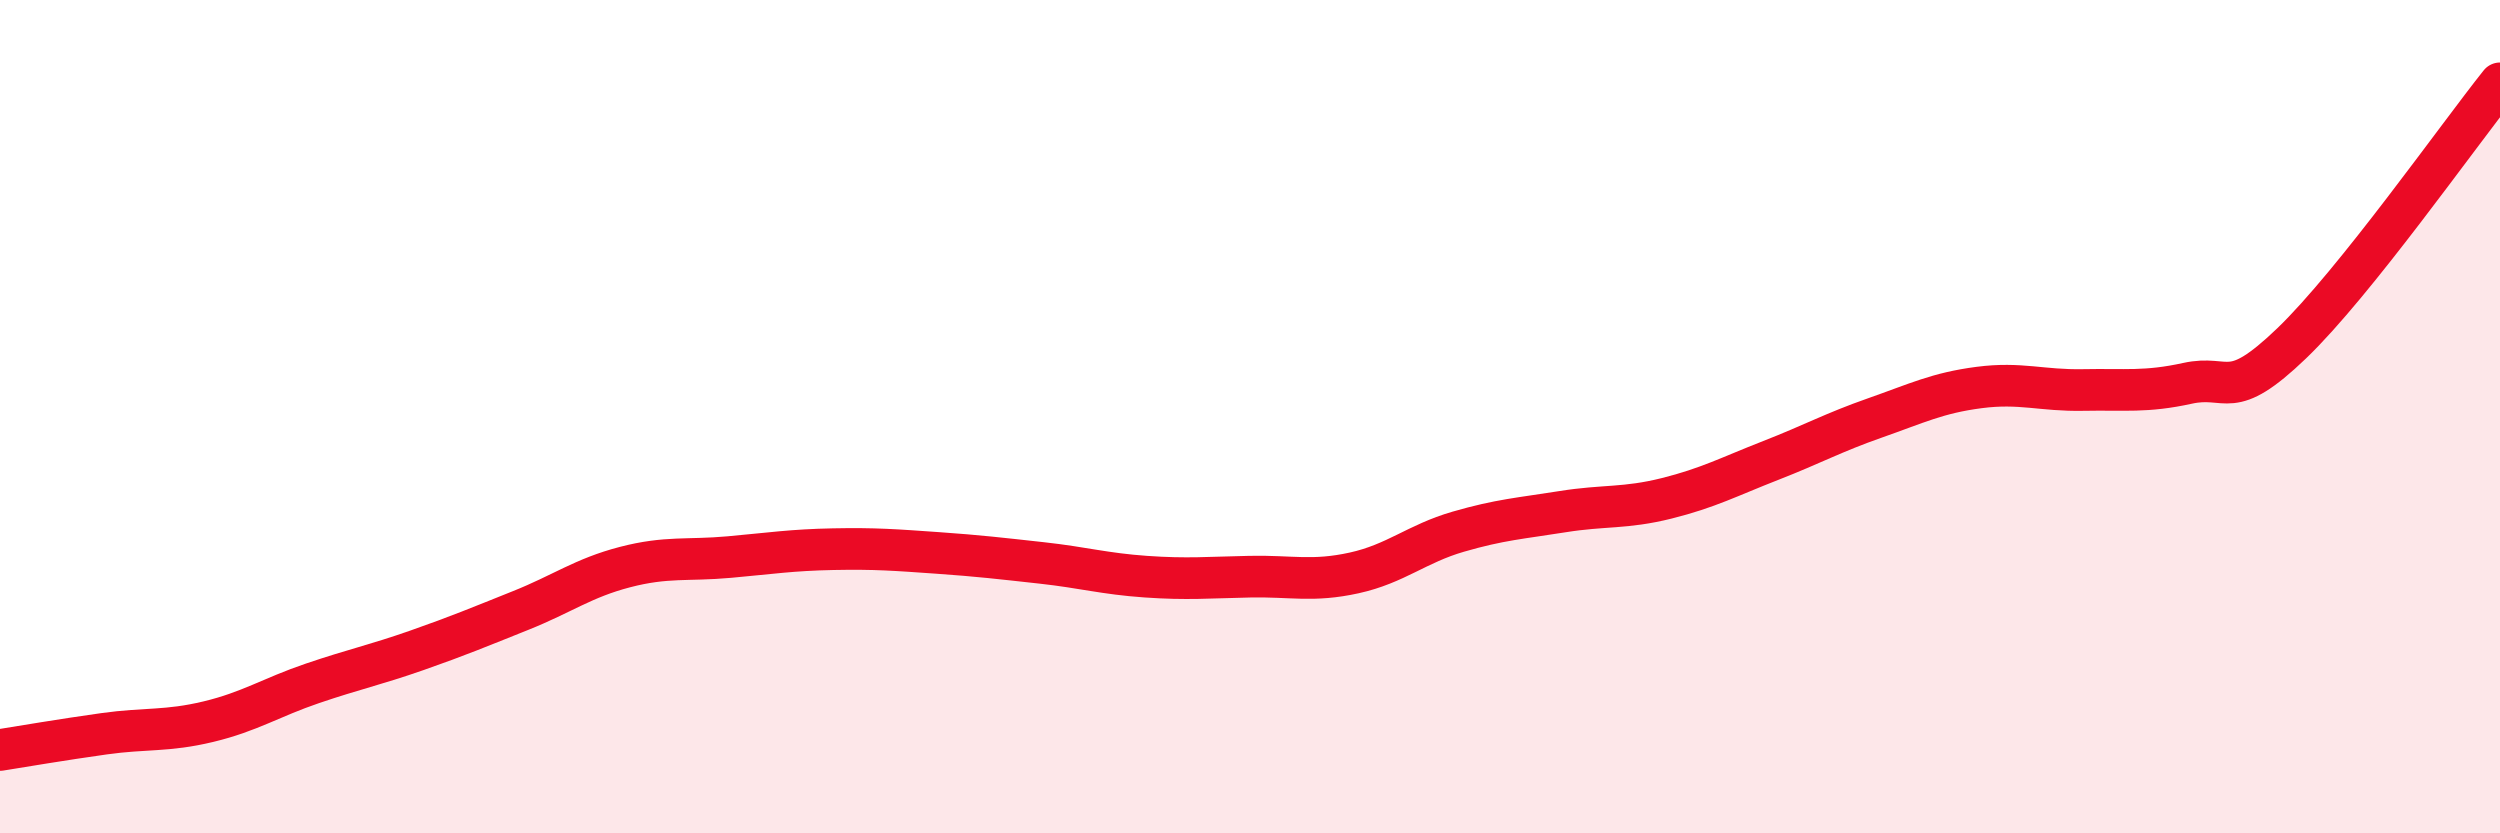
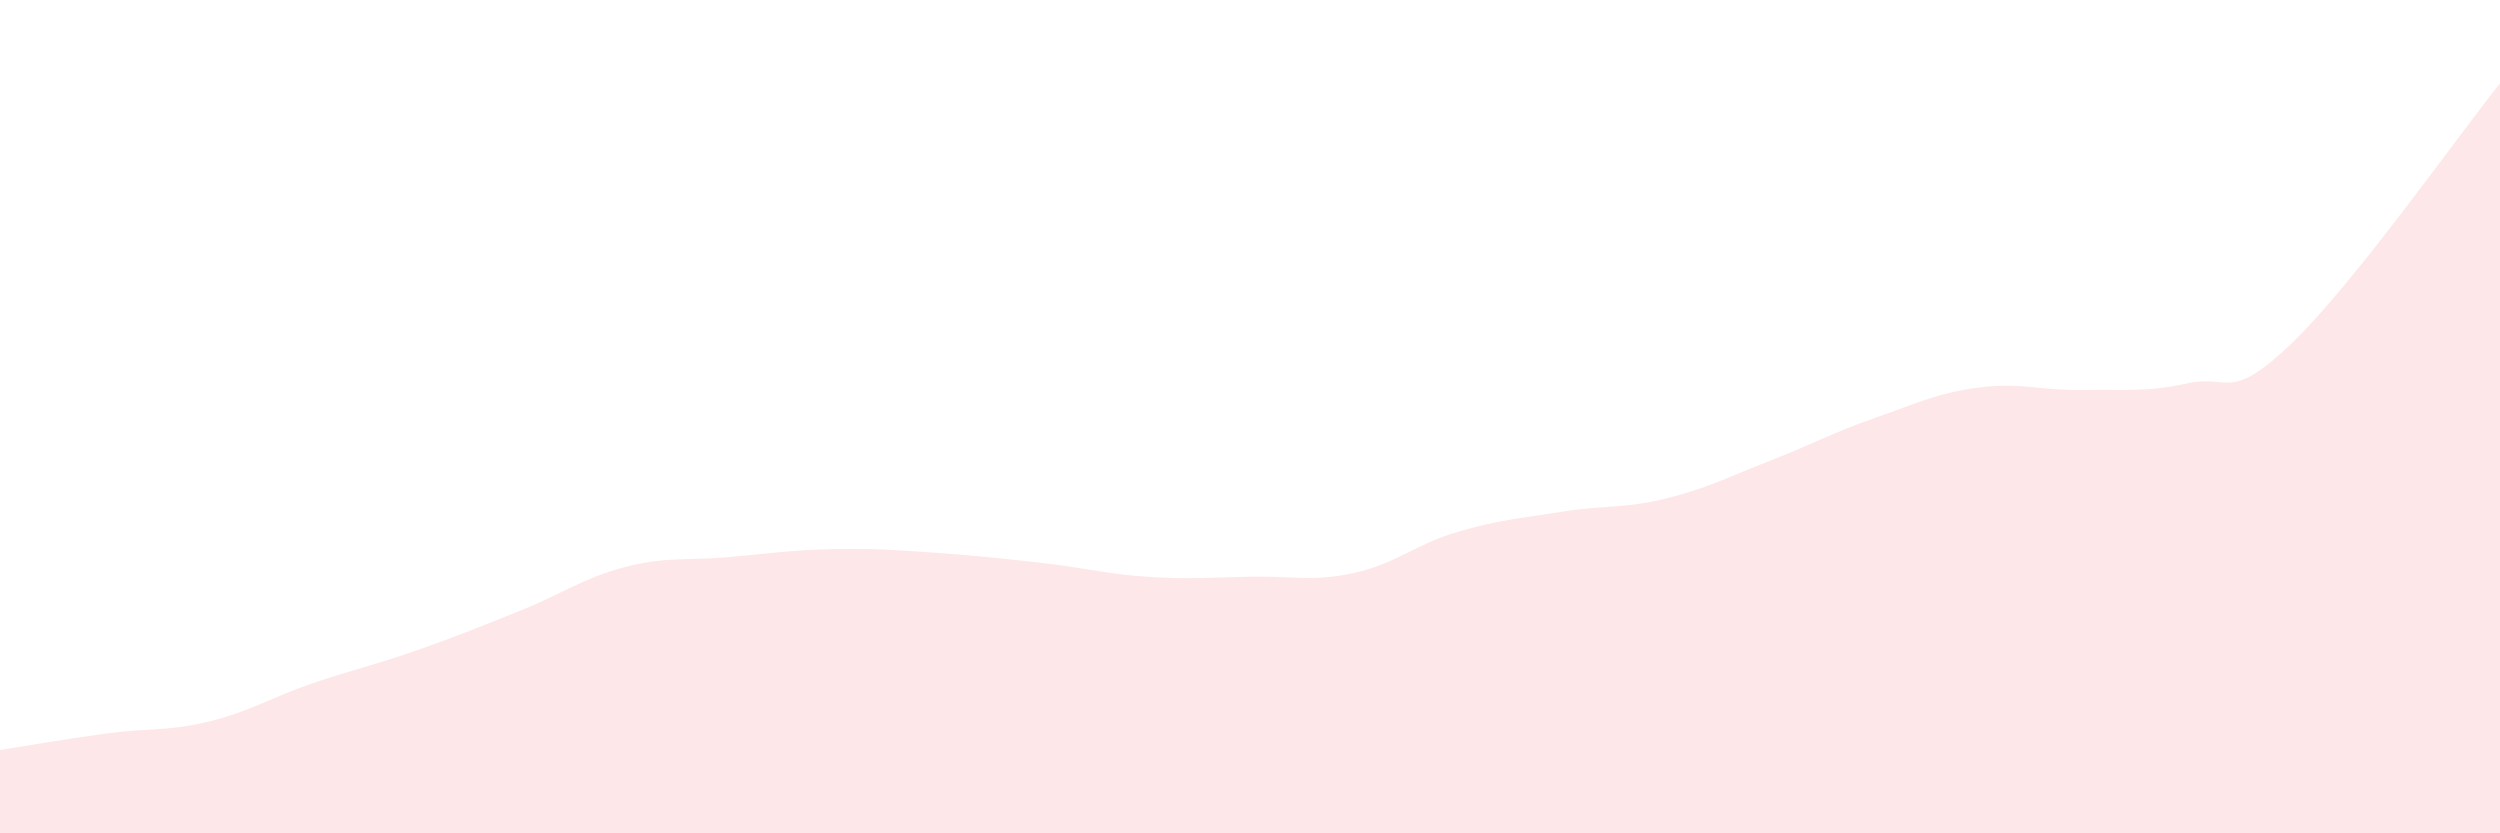
<svg xmlns="http://www.w3.org/2000/svg" width="60" height="20" viewBox="0 0 60 20">
  <path d="M 0,18 C 0.5,17.92 1.5,17.75 2.5,17.61 C 3.5,17.47 4,17.56 5,17.32 C 6,17.08 6.5,16.74 7.5,16.4 C 8.5,16.06 9,15.96 10,15.61 C 11,15.26 11.5,15.05 12.5,14.65 C 13.5,14.25 14,13.87 15,13.61 C 16,13.35 16.5,13.46 17.5,13.37 C 18.5,13.28 19,13.2 20,13.18 C 21,13.16 21.5,13.2 22.5,13.27 C 23.5,13.34 24,13.4 25,13.51 C 26,13.62 26.5,13.77 27.5,13.84 C 28.5,13.91 29,13.86 30,13.84 C 31,13.82 31.5,13.97 32.5,13.75 C 33.5,13.53 34,13.05 35,12.76 C 36,12.47 36.5,12.44 37.5,12.28 C 38.5,12.12 39,12.21 40,11.96 C 41,11.71 41.5,11.44 42.5,11.05 C 43.5,10.66 44,10.38 45,10.03 C 46,9.68 46.5,9.43 47.5,9.3 C 48.5,9.17 49,9.38 50,9.36 C 51,9.34 51.5,9.42 52.5,9.2 C 53.5,8.98 53.5,9.68 55,8.24 C 56.5,6.8 59,3.25 60,2L60 20L0 20Z" fill="#EB0A25" opacity="0.1" stroke-linecap="round" stroke-linejoin="round" />
-   <path d="M 0,18 C 0.5,17.92 1.5,17.75 2.5,17.61 C 3.5,17.47 4,17.56 5,17.32 C 6,17.08 6.5,16.74 7.5,16.4 C 8.5,16.06 9,15.96 10,15.61 C 11,15.26 11.5,15.05 12.5,14.65 C 13.5,14.25 14,13.87 15,13.61 C 16,13.35 16.5,13.46 17.5,13.37 C 18.5,13.28 19,13.2 20,13.18 C 21,13.16 21.5,13.2 22.5,13.27 C 23.5,13.34 24,13.4 25,13.51 C 26,13.62 26.5,13.77 27.5,13.84 C 28.5,13.91 29,13.86 30,13.84 C 31,13.82 31.5,13.97 32.5,13.75 C 33.5,13.53 34,13.05 35,12.76 C 36,12.47 36.5,12.44 37.5,12.28 C 38.5,12.12 39,12.21 40,11.96 C 41,11.71 41.5,11.44 42.5,11.05 C 43.5,10.66 44,10.38 45,10.03 C 46,9.68 46.5,9.43 47.5,9.3 C 48.5,9.17 49,9.38 50,9.36 C 51,9.34 51.5,9.42 52.5,9.2 C 53.5,8.98 53.5,9.68 55,8.24 C 56.5,6.8 59,3.25 60,2" stroke="#EB0A25" stroke-width="1" fill="none" stroke-linecap="round" stroke-linejoin="round" />
</svg>